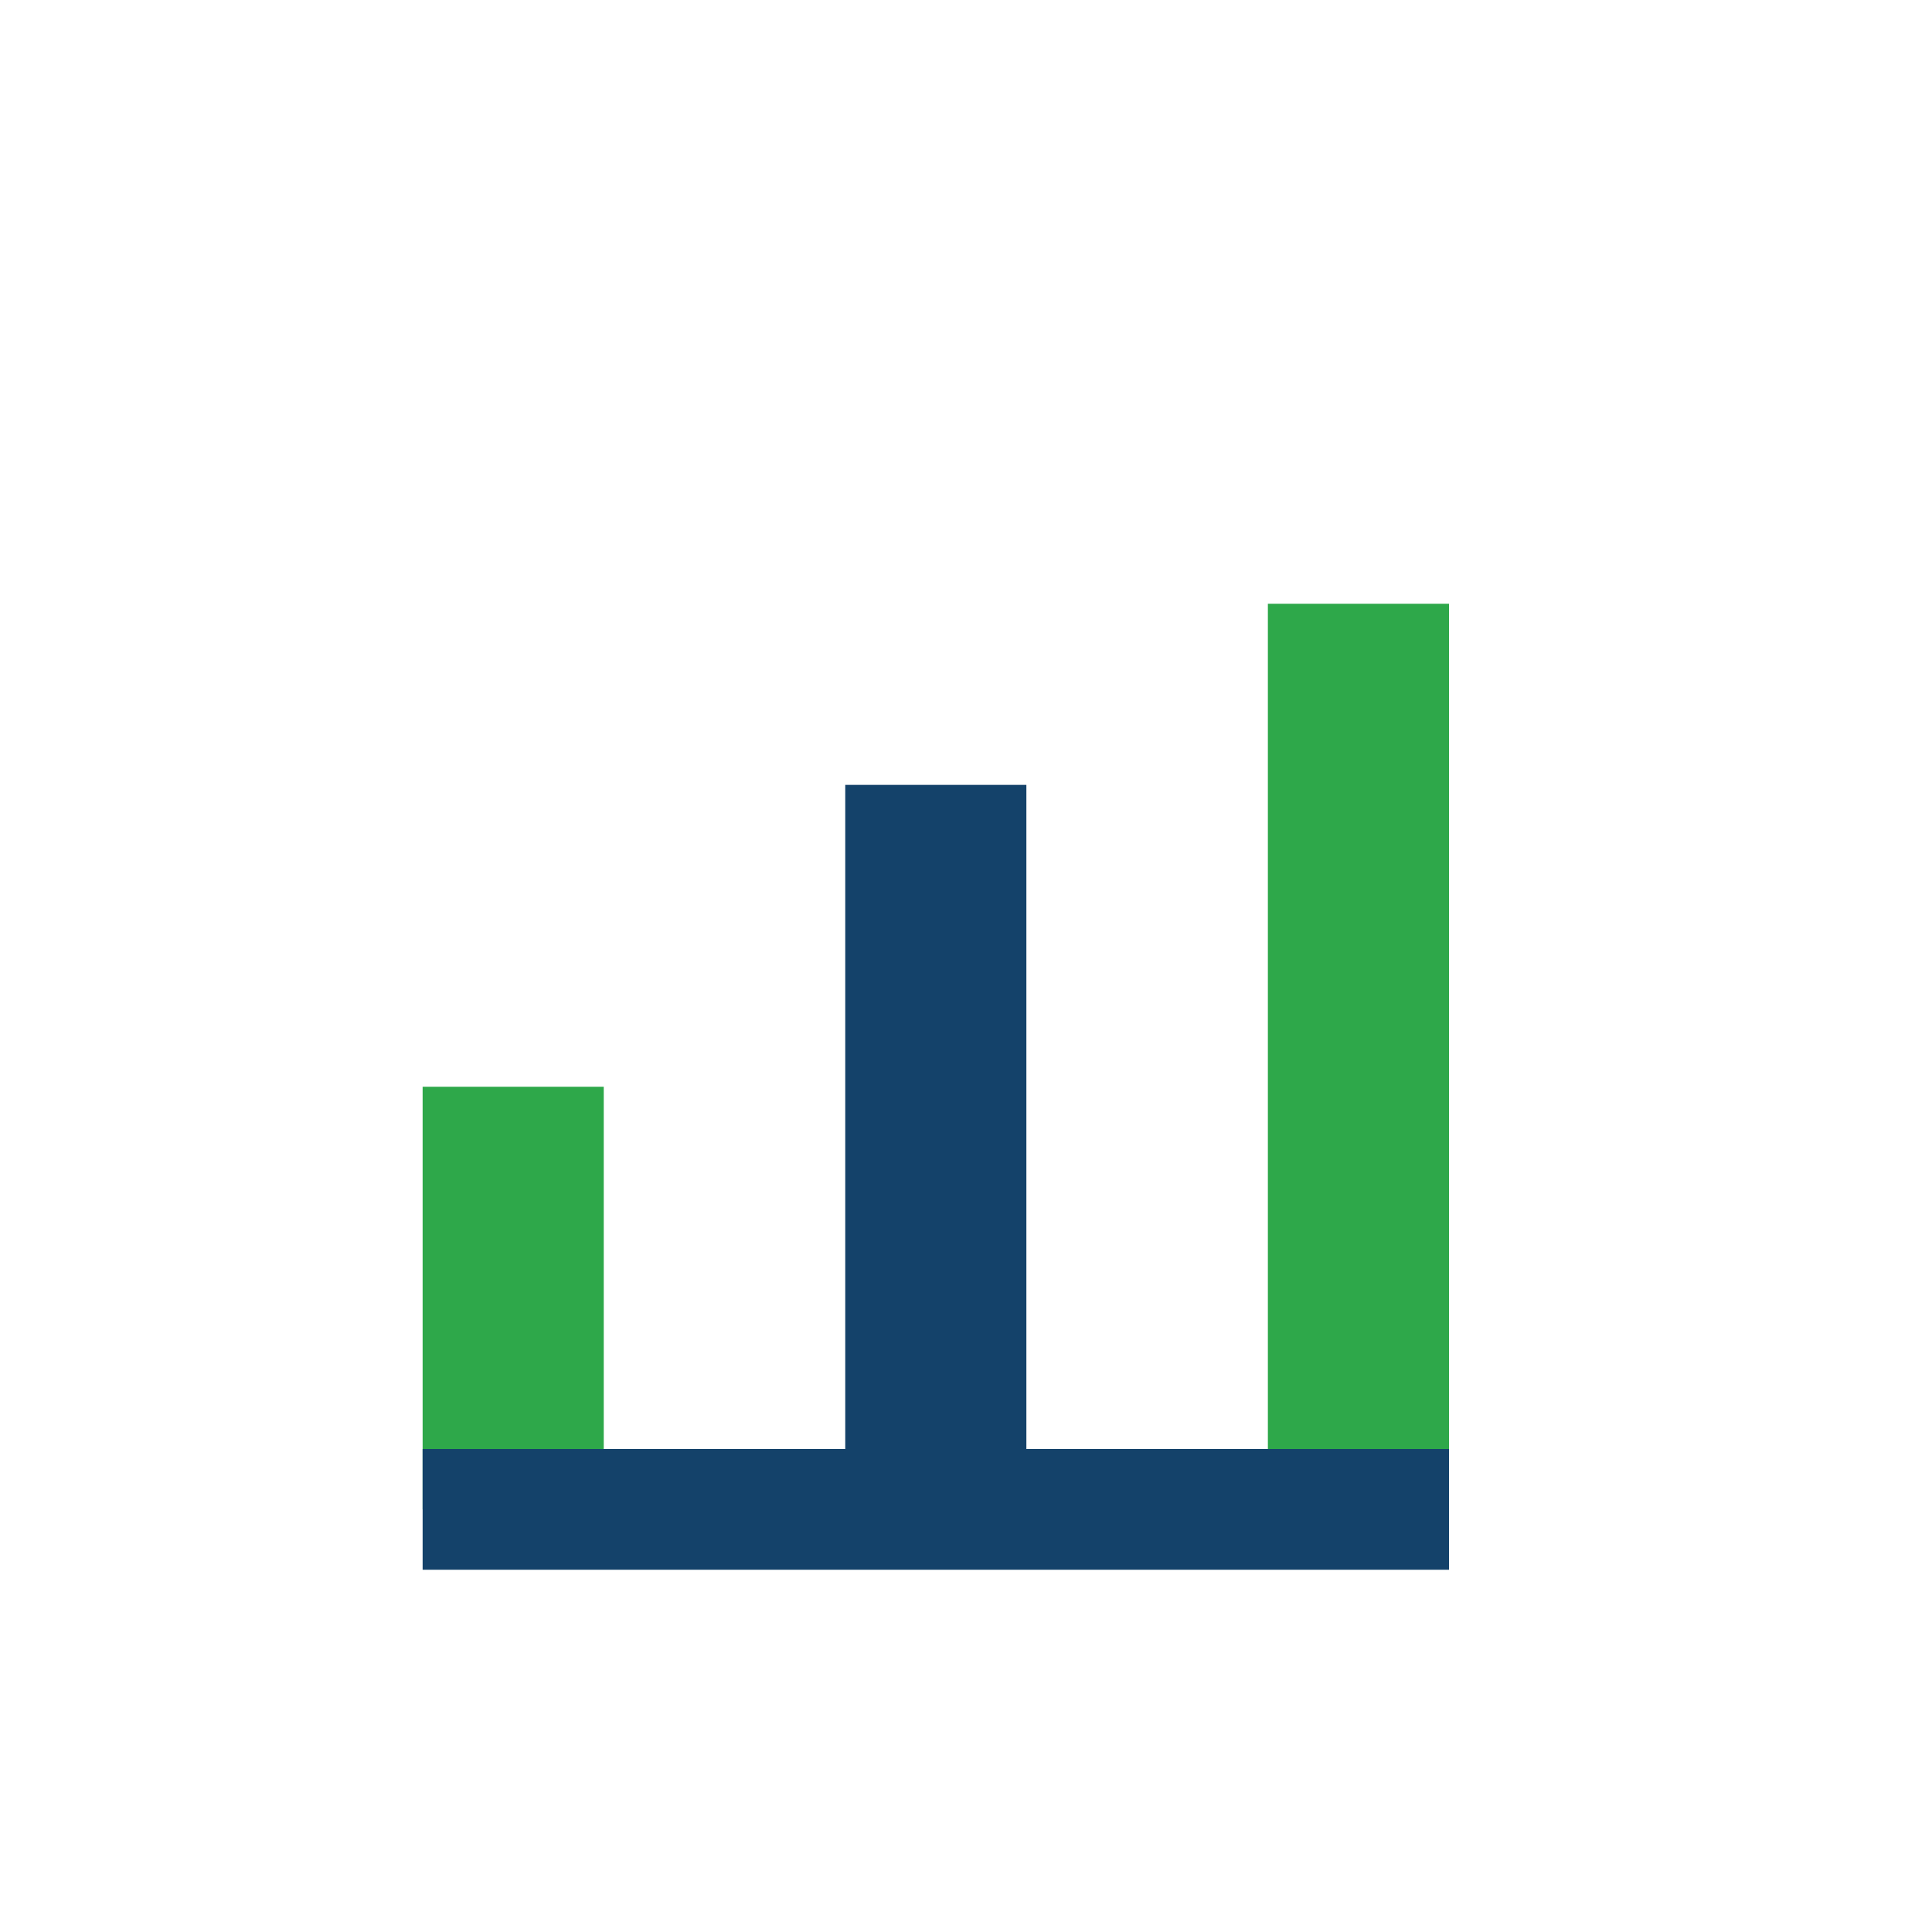
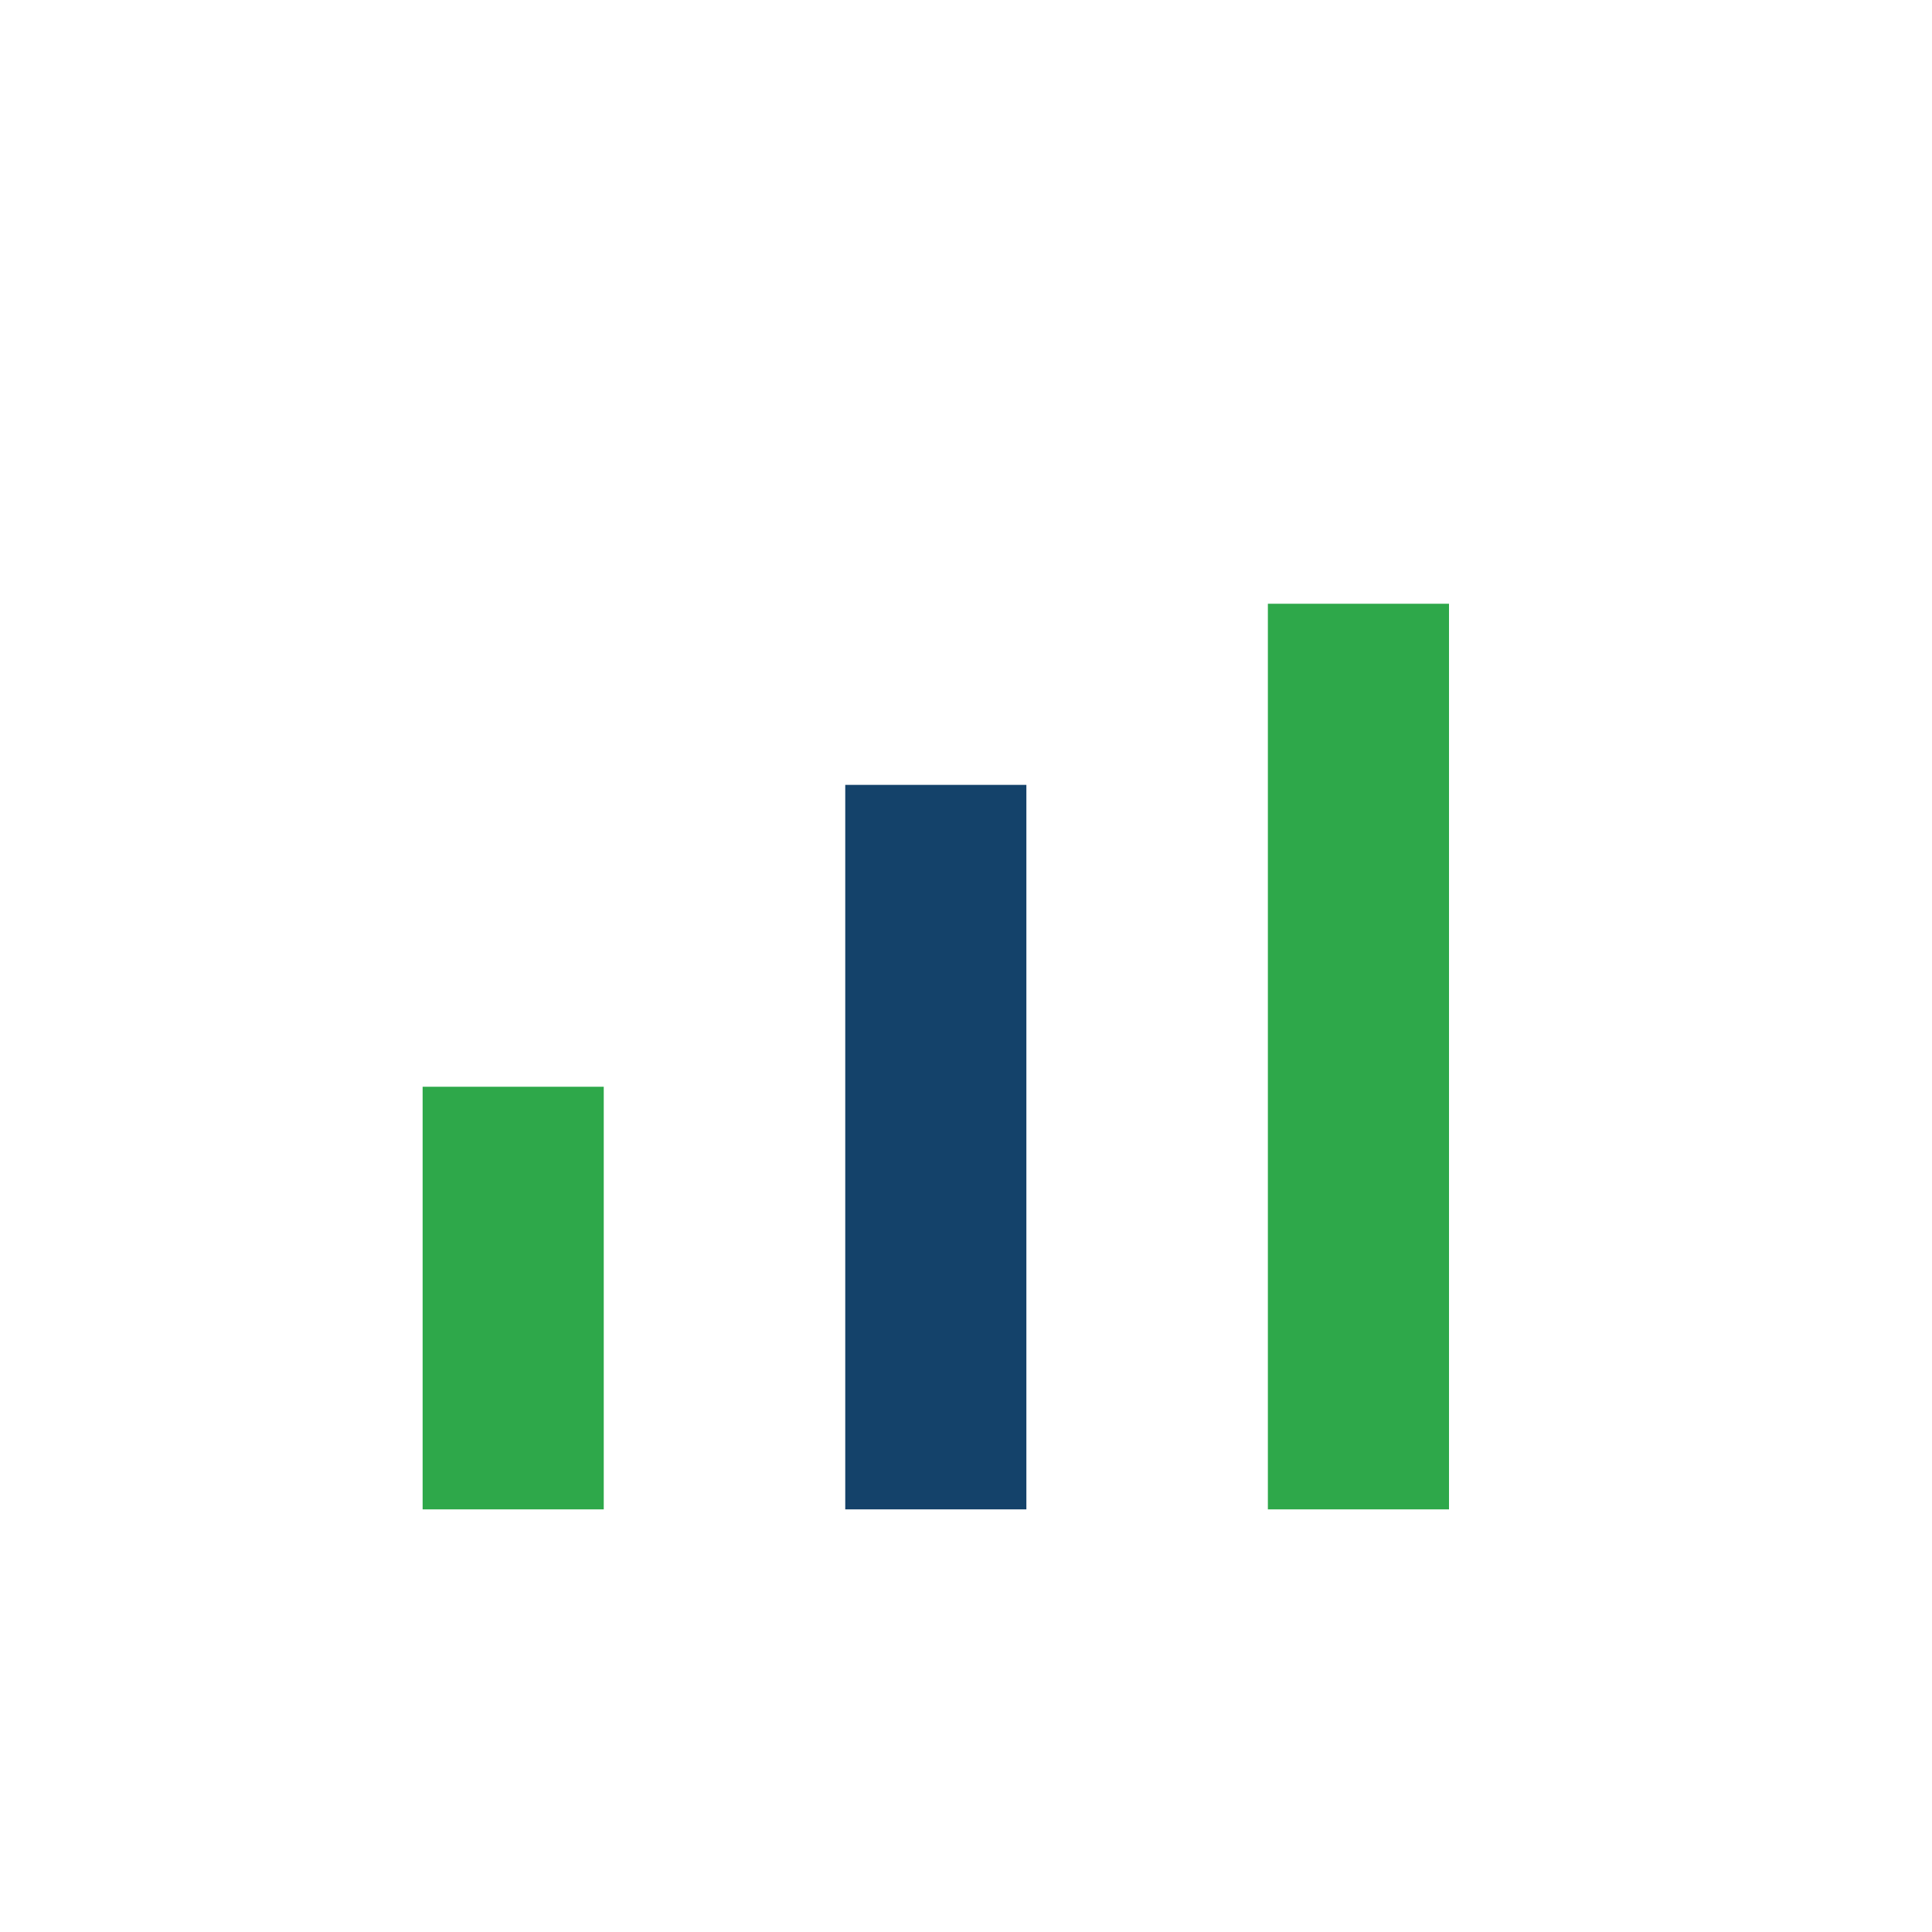
<svg xmlns="http://www.w3.org/2000/svg" width="32" height="32" viewBox="0 0 32 32">
  <rect x="7" y="18" width="3" height="7" fill="#2EA84A" />
  <rect x="14" y="13" width="3" height="12" fill="#14426A" />
  <rect x="21" y="10" width="3" height="15" fill="#2EA84A" />
-   <path d="M7 25h17" stroke="#14426A" stroke-width="2" />
</svg>